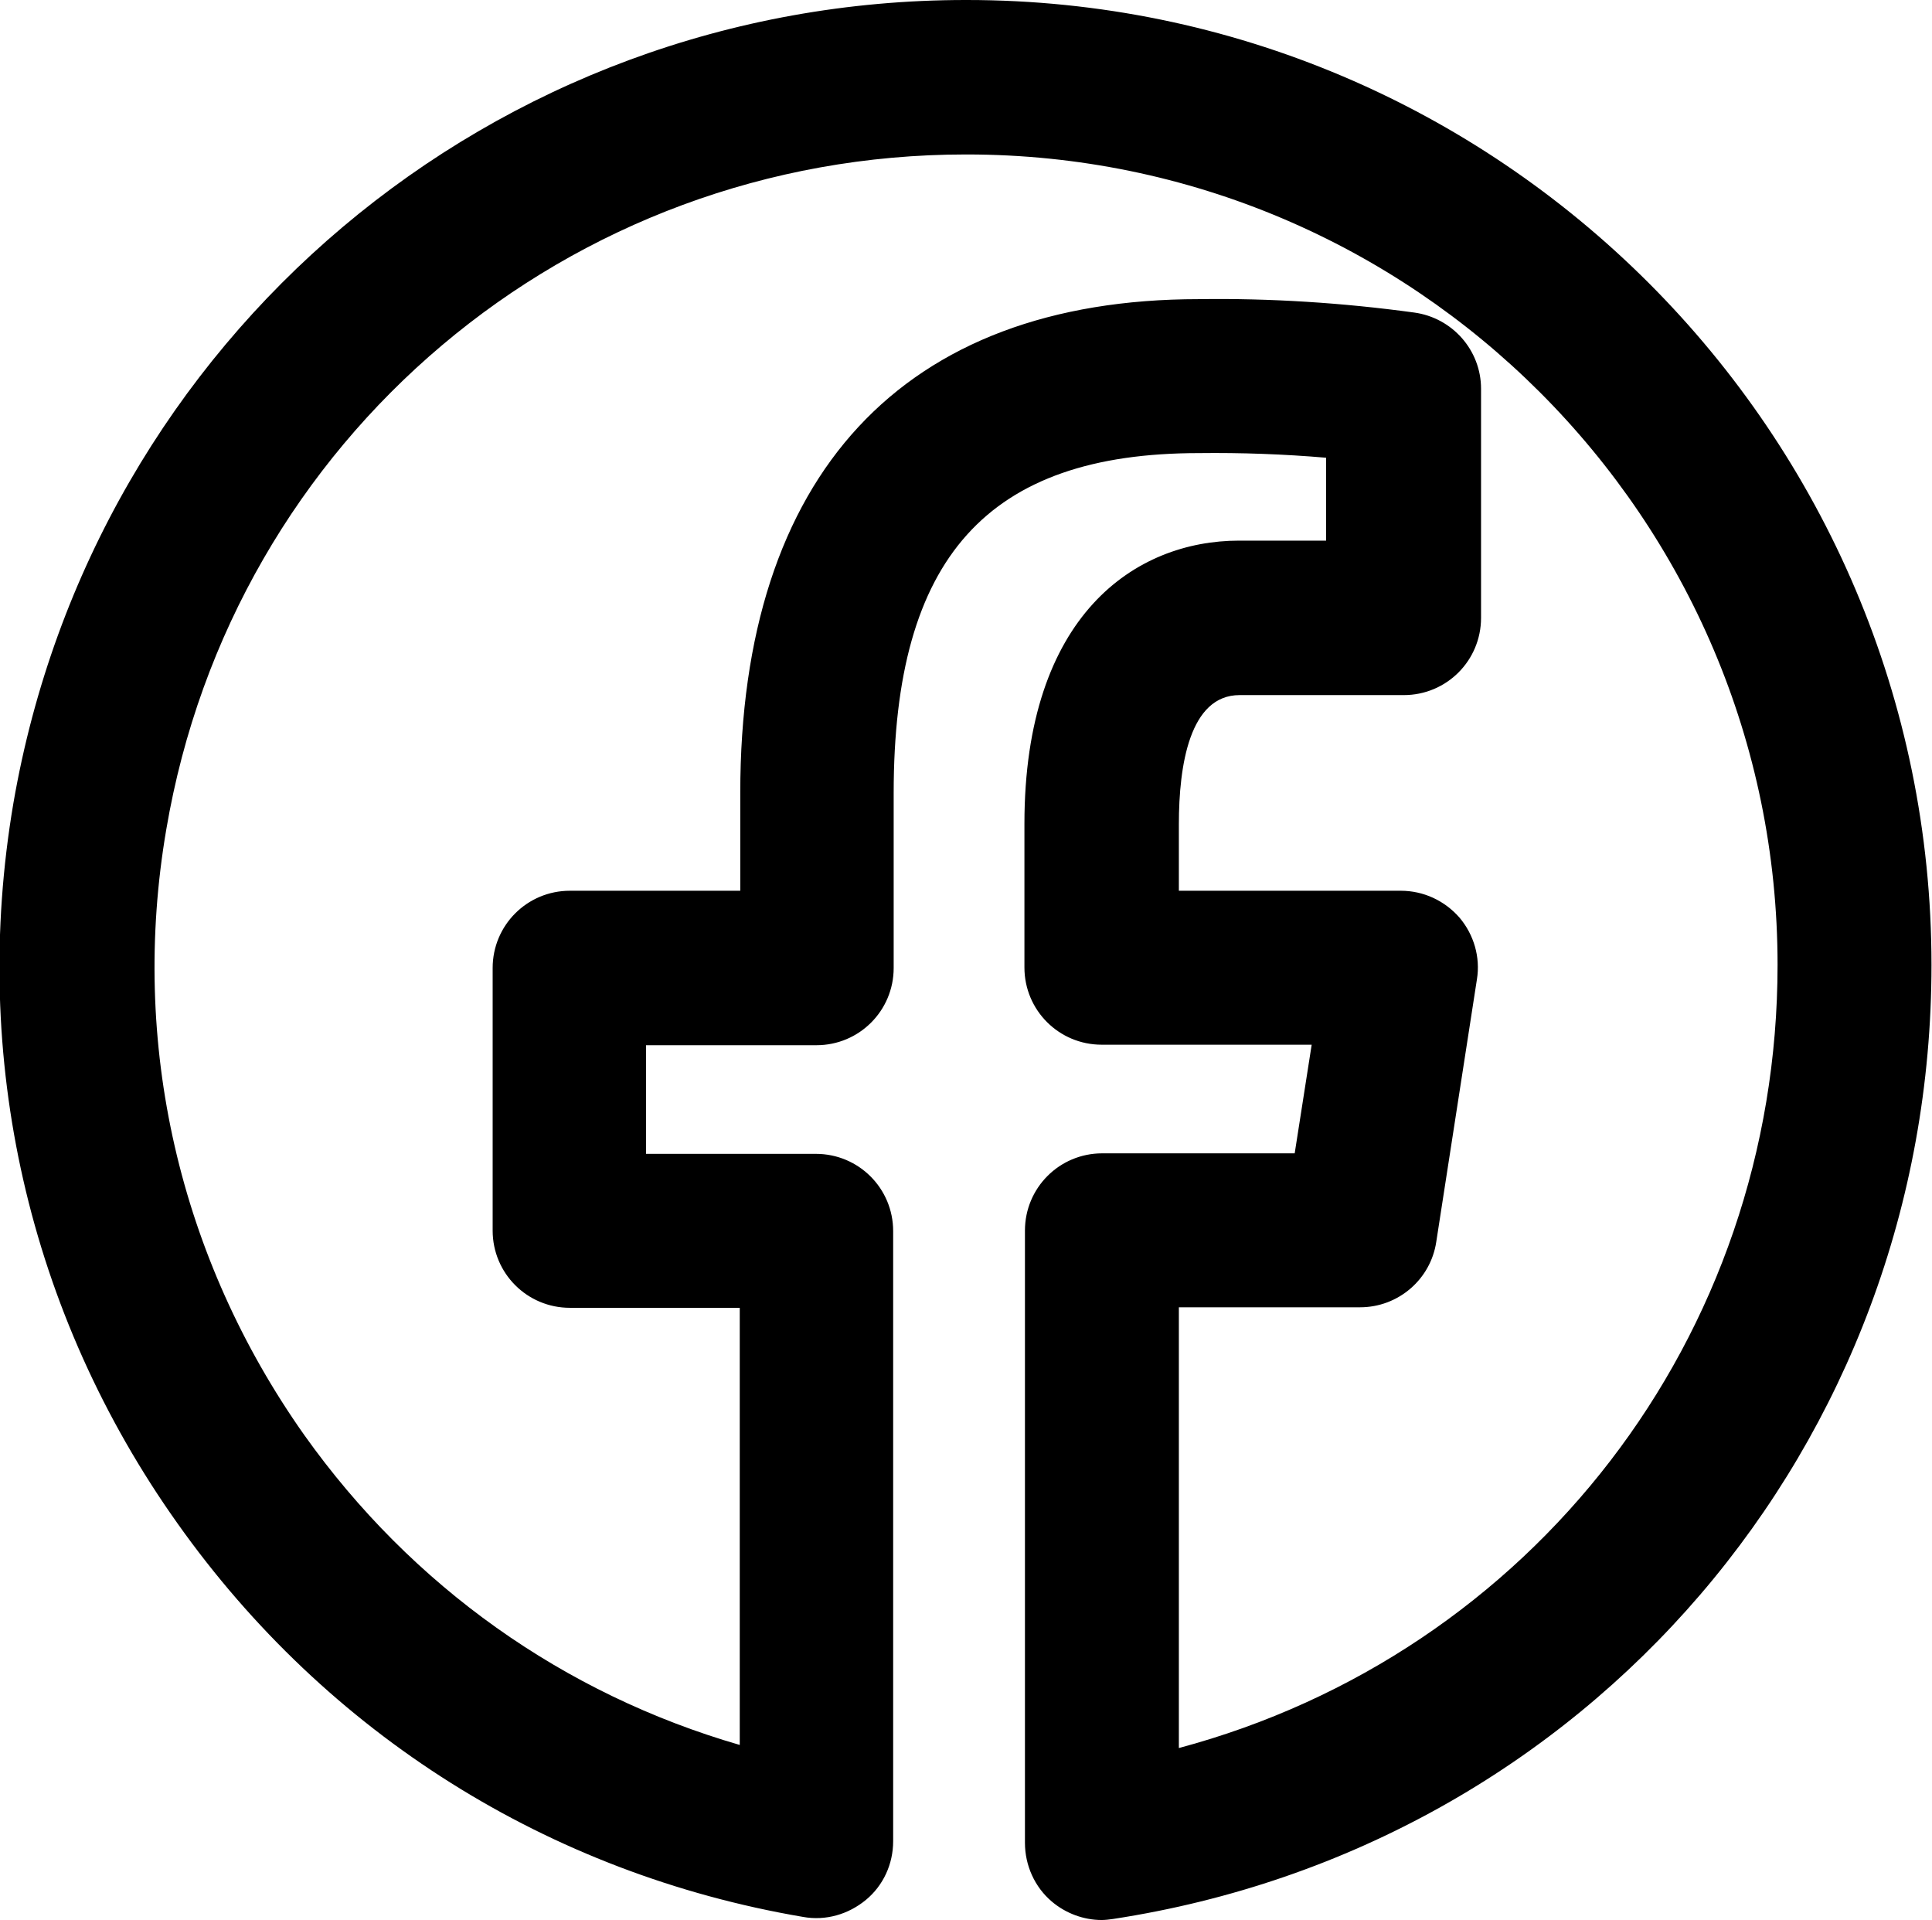
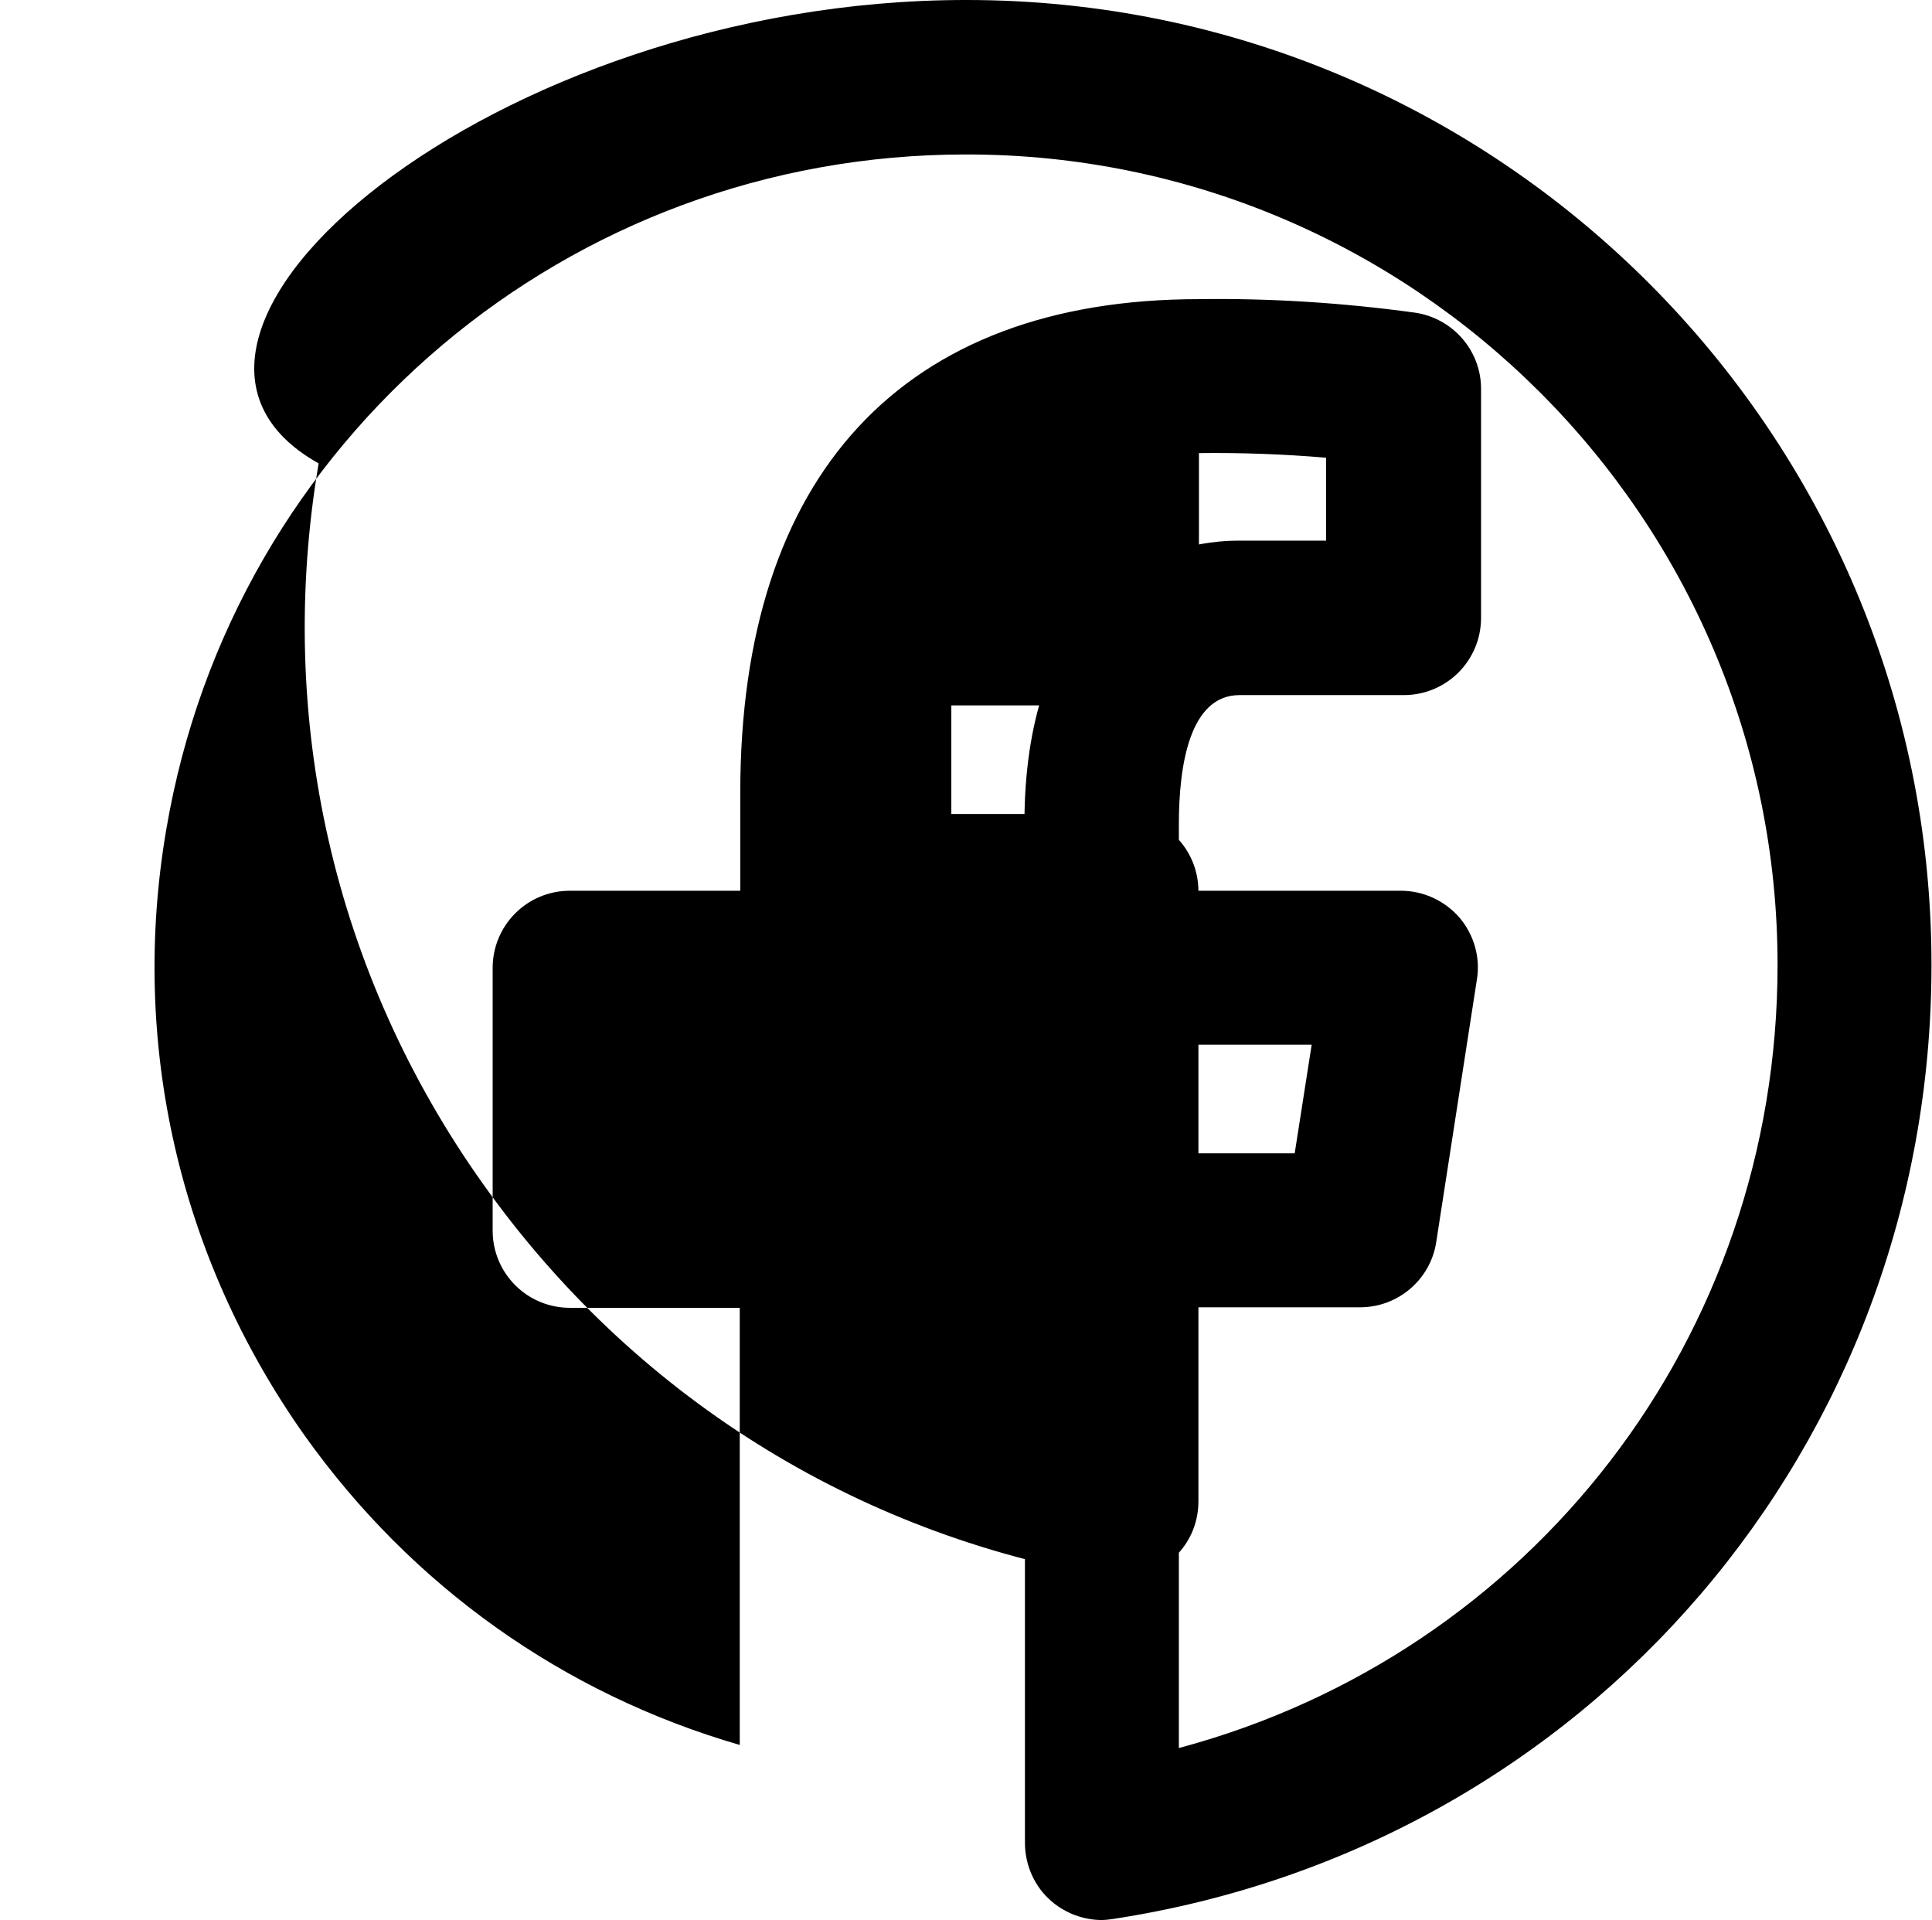
<svg xmlns="http://www.w3.org/2000/svg" version="1.1" id="Layer_1" x="0px" y="0px" viewBox="0 0 37.53 37.29" style="enable-background:new 0 0 37.53 37.29;" xml:space="preserve">
  <g id="Path_13">
-     <path d="M21.4,37.29c-0.35,0-0.7-0.13-0.97-0.36c-0.33-0.28-0.52-0.7-0.52-1.14V23.9c0-0.83,0.67-1.5,1.5-1.5h3.74l0.33-2.11H21.4   c-0.83,0-1.5-0.67-1.5-1.5v-2.79c0-4.06,2.16-5.5,4.17-5.5h1.69V8.89c-0.82-0.07-1.65-0.1-2.47-0.09c-4.11,0-5.93,2.03-5.93,6.6   v3.4c0,0.83-0.67,1.5-1.5,1.5h-3.31v2.11h3.3c0.83,0,1.5,0.67,1.5,1.5v11.85c0,0.44-0.19,0.86-0.53,1.14   c-0.34,0.28-0.78,0.41-1.22,0.33c-4.94-0.84-9.25-3.55-12.15-7.64c-2.9-4.08-4.03-9.05-3.19-13.99C1.82,6.56,9.59,0,18.76,0   c0,0,0.01,0,0.02,0c10.33,0,18.74,8.4,18.74,18.74c0,9.32-6.68,17.12-15.9,18.53C21.55,37.28,21.47,37.29,21.4,37.29z M22.9,25.4   v8.55c6.84-1.83,11.63-7.97,11.63-15.21c0-8.68-7.07-15.74-15.75-15.74c0,0-0.01,0-0.01,0c0,0-0.01,0-0.01,0   c-7.71,0-14.24,5.51-15.53,13.11c-0.71,4.15,0.25,8.32,2.68,11.76c2.09,2.94,5.04,5.03,8.46,6.02V25.4h-3.3   c-0.83,0-1.5-0.67-1.5-1.5v-5.1c0-0.83,0.67-1.5,1.5-1.5h3.31v-1.9c0-6.18,3.16-9.59,8.91-9.59c1.38-0.02,2.79,0.07,4.18,0.26   c0.74,0.1,1.3,0.73,1.3,1.48v4.45c0,0.83-0.67,1.5-1.5,1.5h-3.19c-0.97,0-1.18,1.36-1.18,2.51v1.29h4.31   c0.44,0,0.85,0.19,1.14,0.52c0.28,0.33,0.41,0.77,0.34,1.2l-0.79,5.1c-0.11,0.73-0.74,1.27-1.48,1.27H22.9z" />
+     <path d="M21.4,37.29c-0.35,0-0.7-0.13-0.97-0.36c-0.33-0.28-0.52-0.7-0.52-1.14V23.9c0-0.83,0.67-1.5,1.5-1.5h3.74l0.33-2.11H21.4   c-0.83,0-1.5-0.67-1.5-1.5v-2.79c0-4.06,2.16-5.5,4.17-5.5h1.69V8.89c-0.82-0.07-1.65-0.1-2.47-0.09v3.4c0,0.83-0.67,1.5-1.5,1.5h-3.31v2.11h3.3c0.83,0,1.5,0.67,1.5,1.5v11.85c0,0.44-0.19,0.86-0.53,1.14   c-0.34,0.28-0.78,0.41-1.22,0.33c-4.94-0.84-9.25-3.55-12.15-7.64c-2.9-4.08-4.03-9.05-3.19-13.99C1.82,6.56,9.59,0,18.76,0   c0,0,0.01,0,0.02,0c10.33,0,18.74,8.4,18.74,18.74c0,9.32-6.68,17.12-15.9,18.53C21.55,37.28,21.47,37.29,21.4,37.29z M22.9,25.4   v8.55c6.84-1.83,11.63-7.97,11.63-15.21c0-8.68-7.07-15.74-15.75-15.74c0,0-0.01,0-0.01,0c0,0-0.01,0-0.01,0   c-7.71,0-14.24,5.51-15.53,13.11c-0.71,4.15,0.25,8.32,2.68,11.76c2.09,2.94,5.04,5.03,8.46,6.02V25.4h-3.3   c-0.83,0-1.5-0.67-1.5-1.5v-5.1c0-0.83,0.67-1.5,1.5-1.5h3.31v-1.9c0-6.18,3.16-9.59,8.91-9.59c1.38-0.02,2.79,0.07,4.18,0.26   c0.74,0.1,1.3,0.73,1.3,1.48v4.45c0,0.83-0.67,1.5-1.5,1.5h-3.19c-0.97,0-1.18,1.36-1.18,2.51v1.29h4.31   c0.44,0,0.85,0.19,1.14,0.52c0.28,0.33,0.41,0.77,0.34,1.2l-0.79,5.1c-0.11,0.73-0.74,1.27-1.48,1.27H22.9z" />
  </g>
</svg>